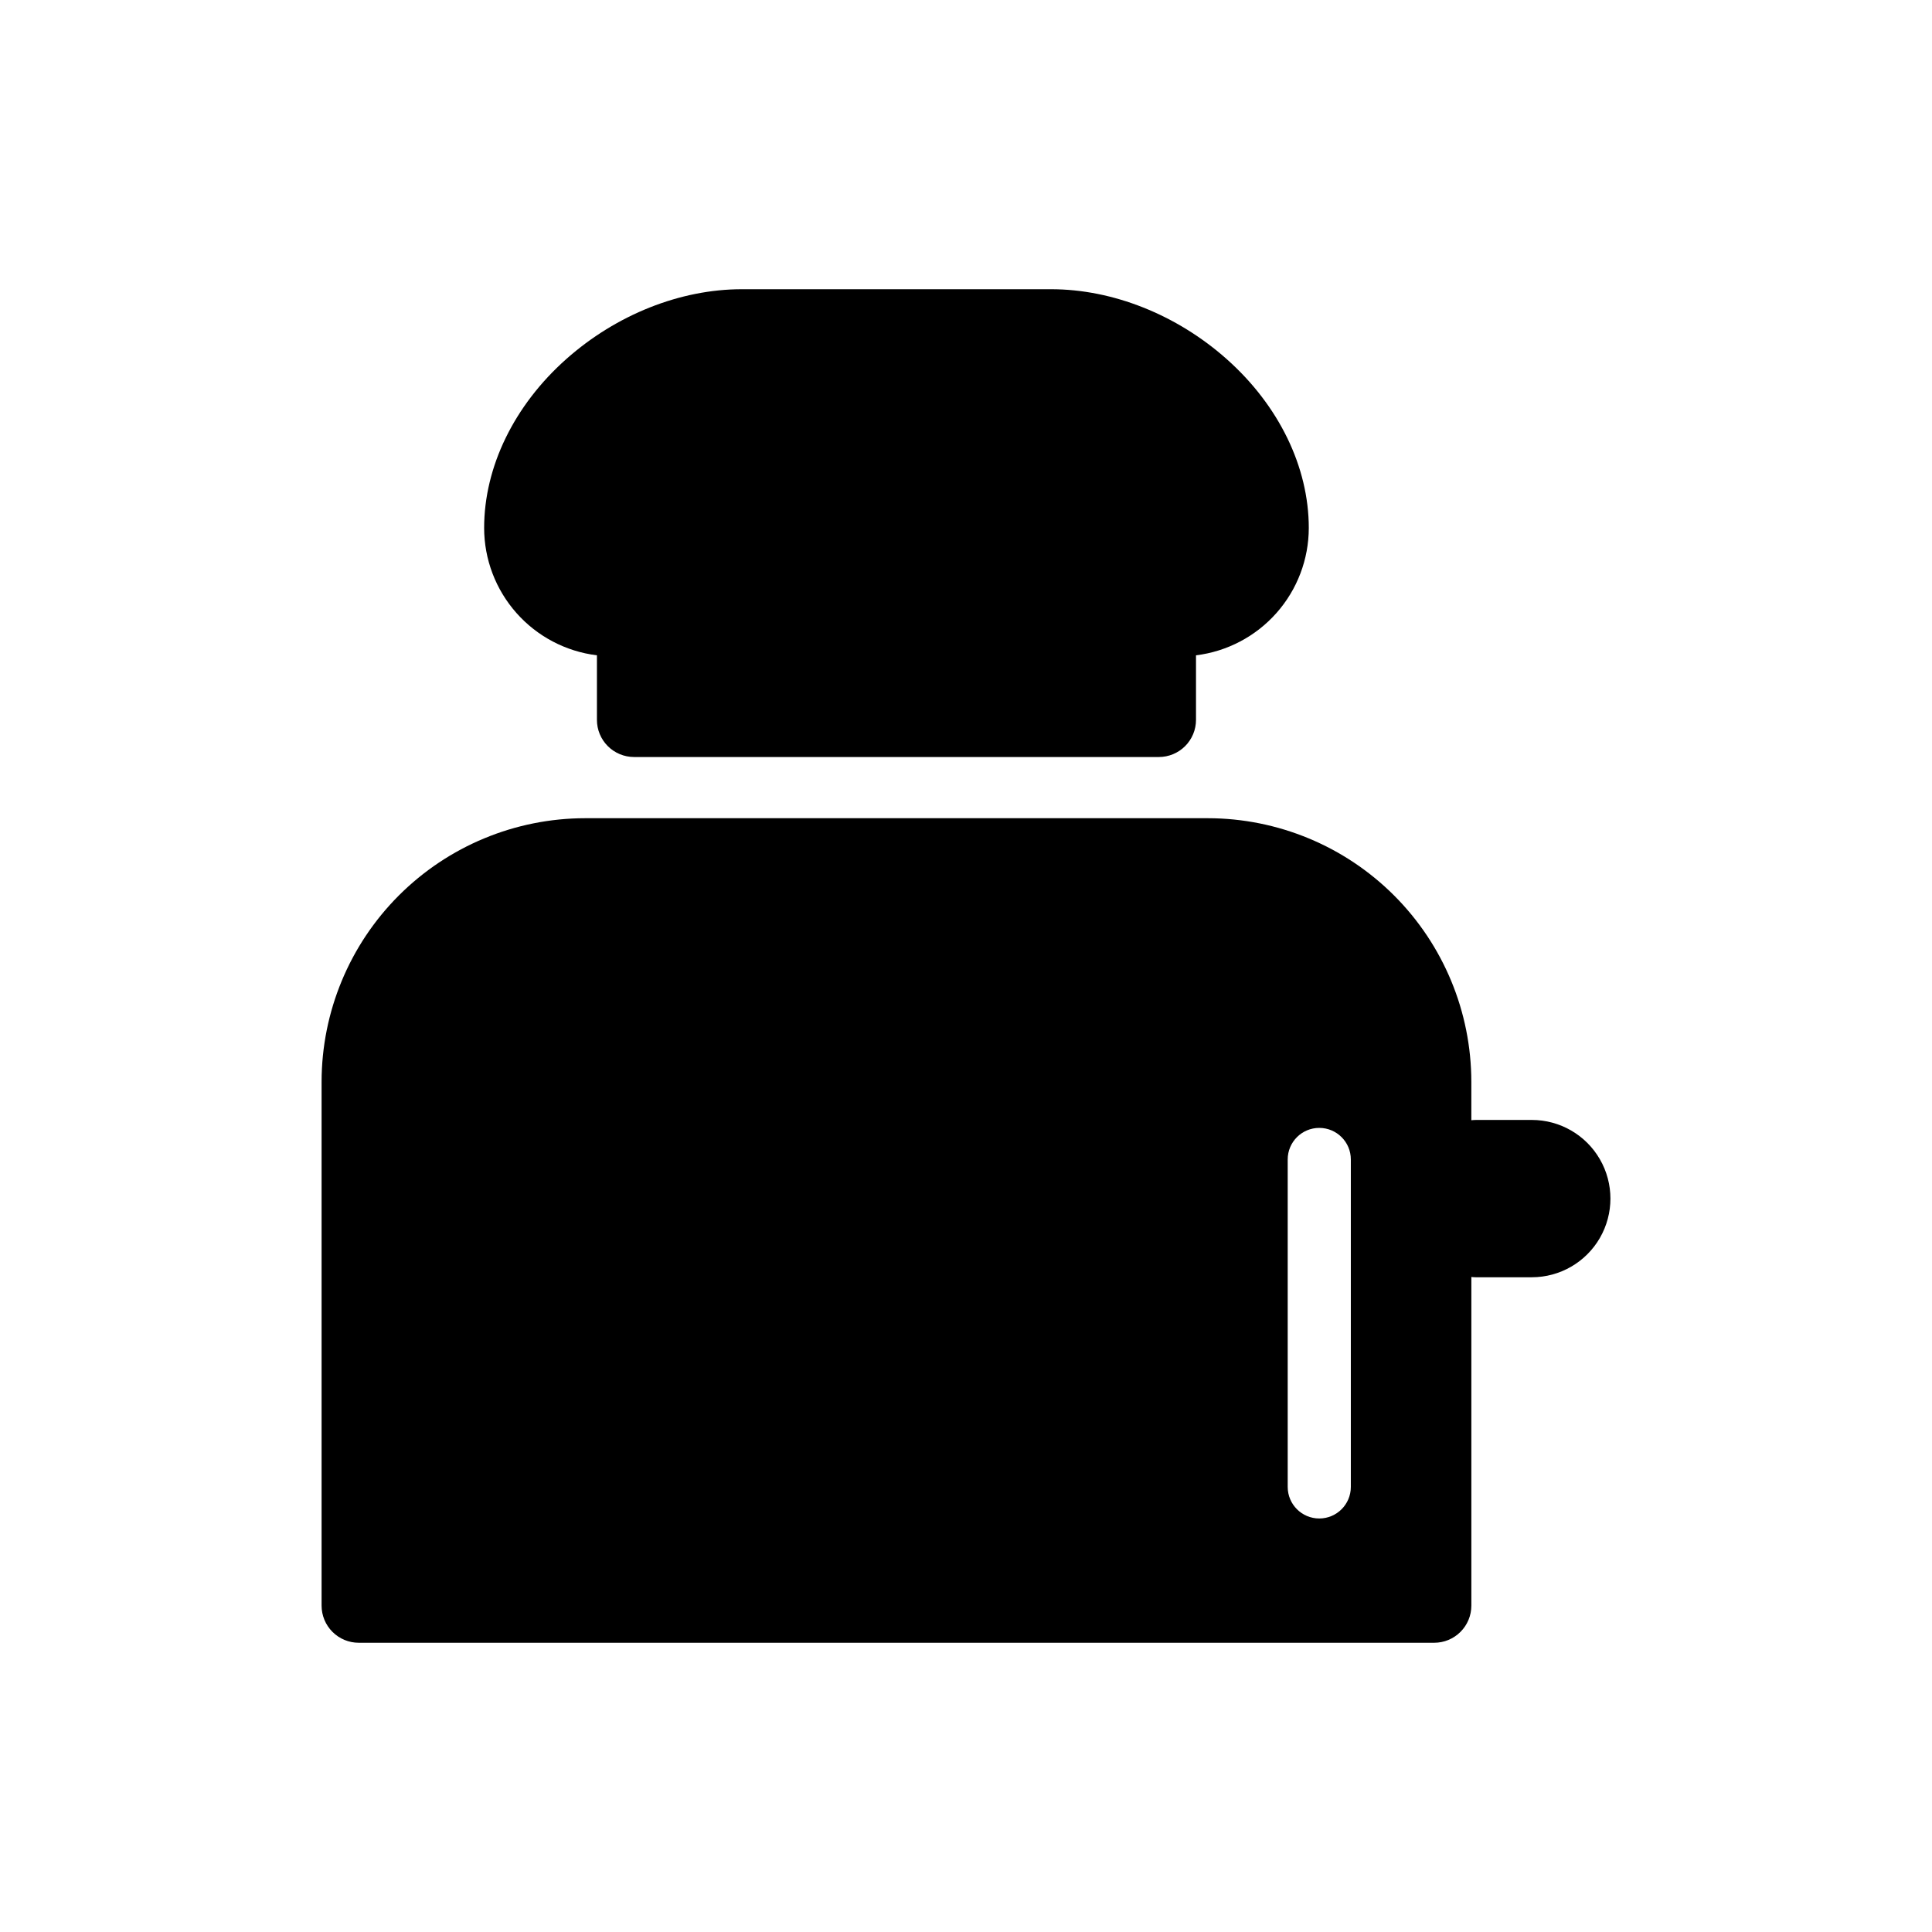
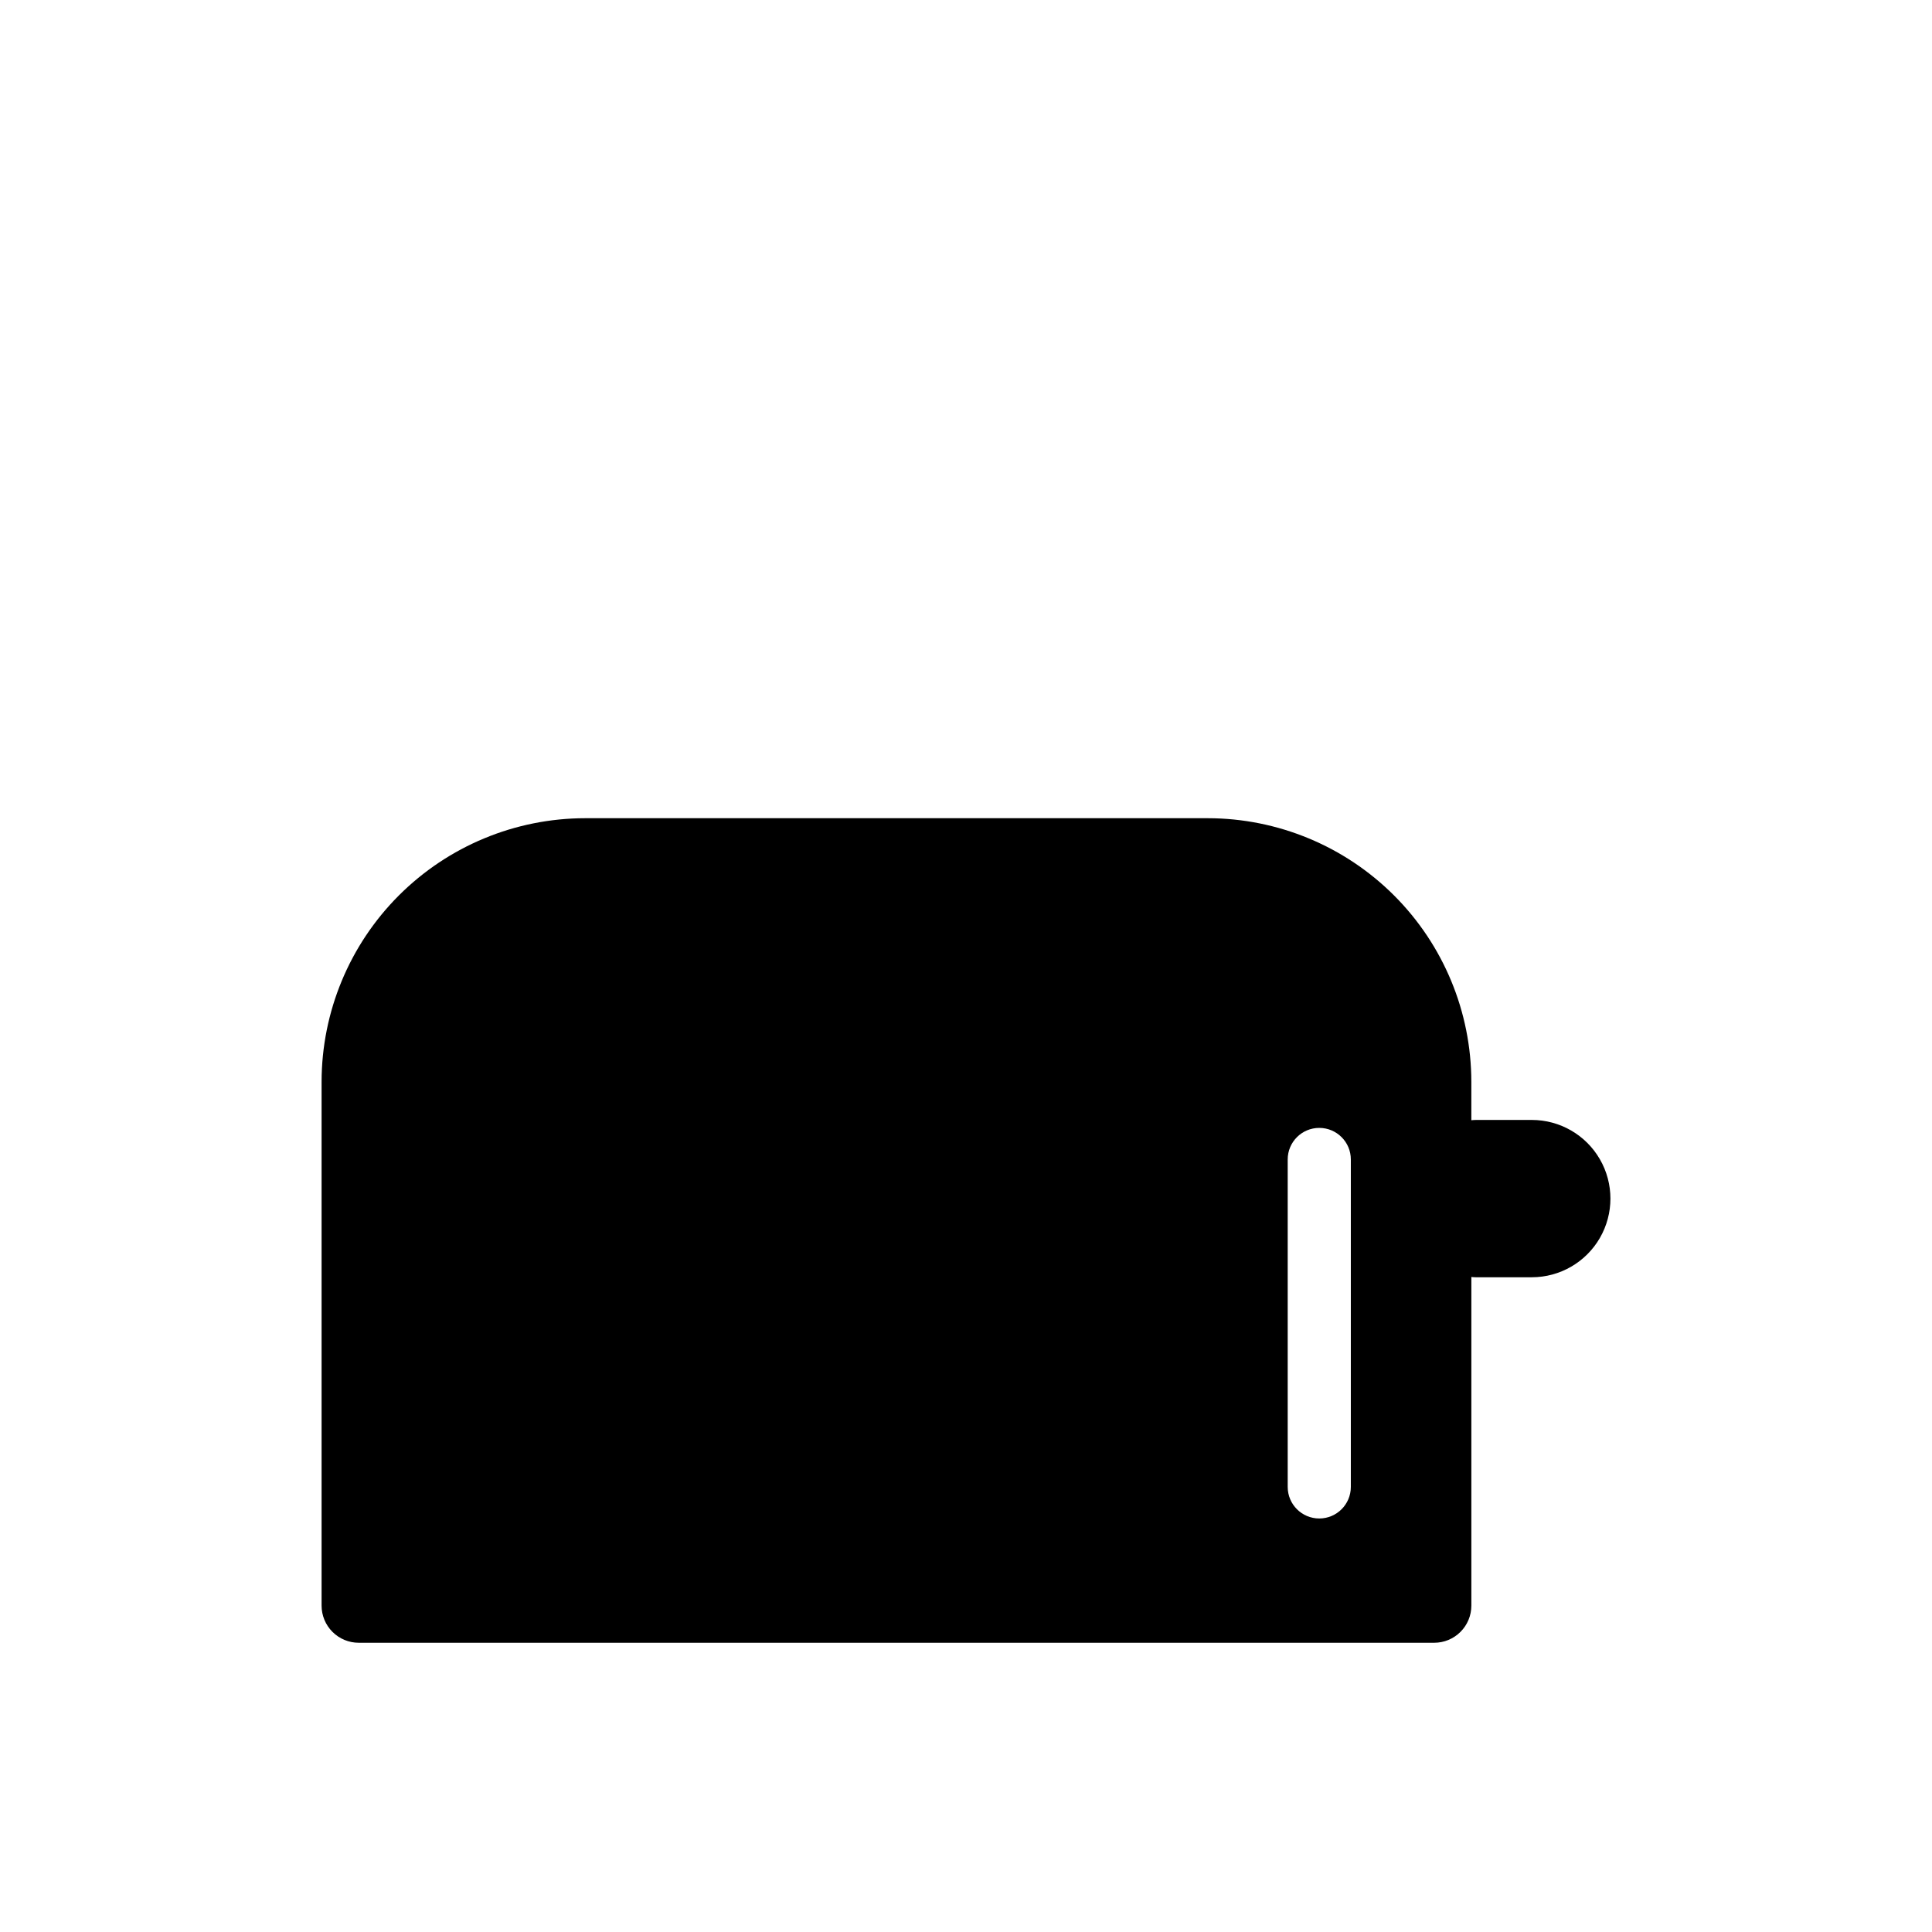
<svg xmlns="http://www.w3.org/2000/svg" fill="#000000" width="800px" height="800px" version="1.1" viewBox="144 144 512 512">
  <g>
-     <path d="m469.04 239.12c-13.238-11.738-30.176-18.473-46.465-18.473h-82.004c-16.289 0-33.227 6.734-46.465 18.473-13.855 12.289-21.805 28.617-21.805 44.797 0.008 8.305 3.055 16.316 8.559 22.531 5.504 6.215 13.09 10.207 21.332 11.219v17.109c0 2.609 1.035 5.113 2.883 6.957 1.844 1.844 4.348 2.883 6.957 2.883h139.08c2.609 0 5.109-1.039 6.957-2.883 1.844-1.844 2.883-4.348 2.883-6.957v-17.109c8.238-1.012 15.824-5.004 21.328-11.219 5.508-6.215 8.551-14.227 8.562-22.531 0-16.18-7.949-32.508-21.805-44.797z" />
    <path d="m549.93 440.8h-14.844c-0.391 0-0.781 0.027-1.168 0.074v-10.215c-0.02-18.512-7.383-36.262-20.473-49.352-13.094-13.09-30.84-20.453-49.352-20.473h-165.04c-18.512 0.02-36.262 7.383-49.352 20.473-13.09 13.09-20.453 30.84-20.477 49.352v138.85c0 2.609 1.039 5.113 2.883 6.957 1.848 1.848 4.348 2.883 6.957 2.883h285.02c2.609 0 5.113-1.035 6.957-2.883 1.848-1.844 2.883-4.348 2.883-6.957v-87.094c0.387 0.047 0.777 0.07 1.168 0.074h14.844c7.445 0 14.328-3.973 18.051-10.422 3.723-6.453 3.723-14.398 0-20.848-3.723-6.449-10.605-10.422-18.051-10.422zm-47.945 97.25c0 4.621-3.746 8.363-8.363 8.363-4.621 0-8.367-3.742-8.367-8.363v-86.781c0-4.621 3.746-8.363 8.367-8.363 4.617 0 8.363 3.742 8.363 8.363z" />
  </g>
</svg>